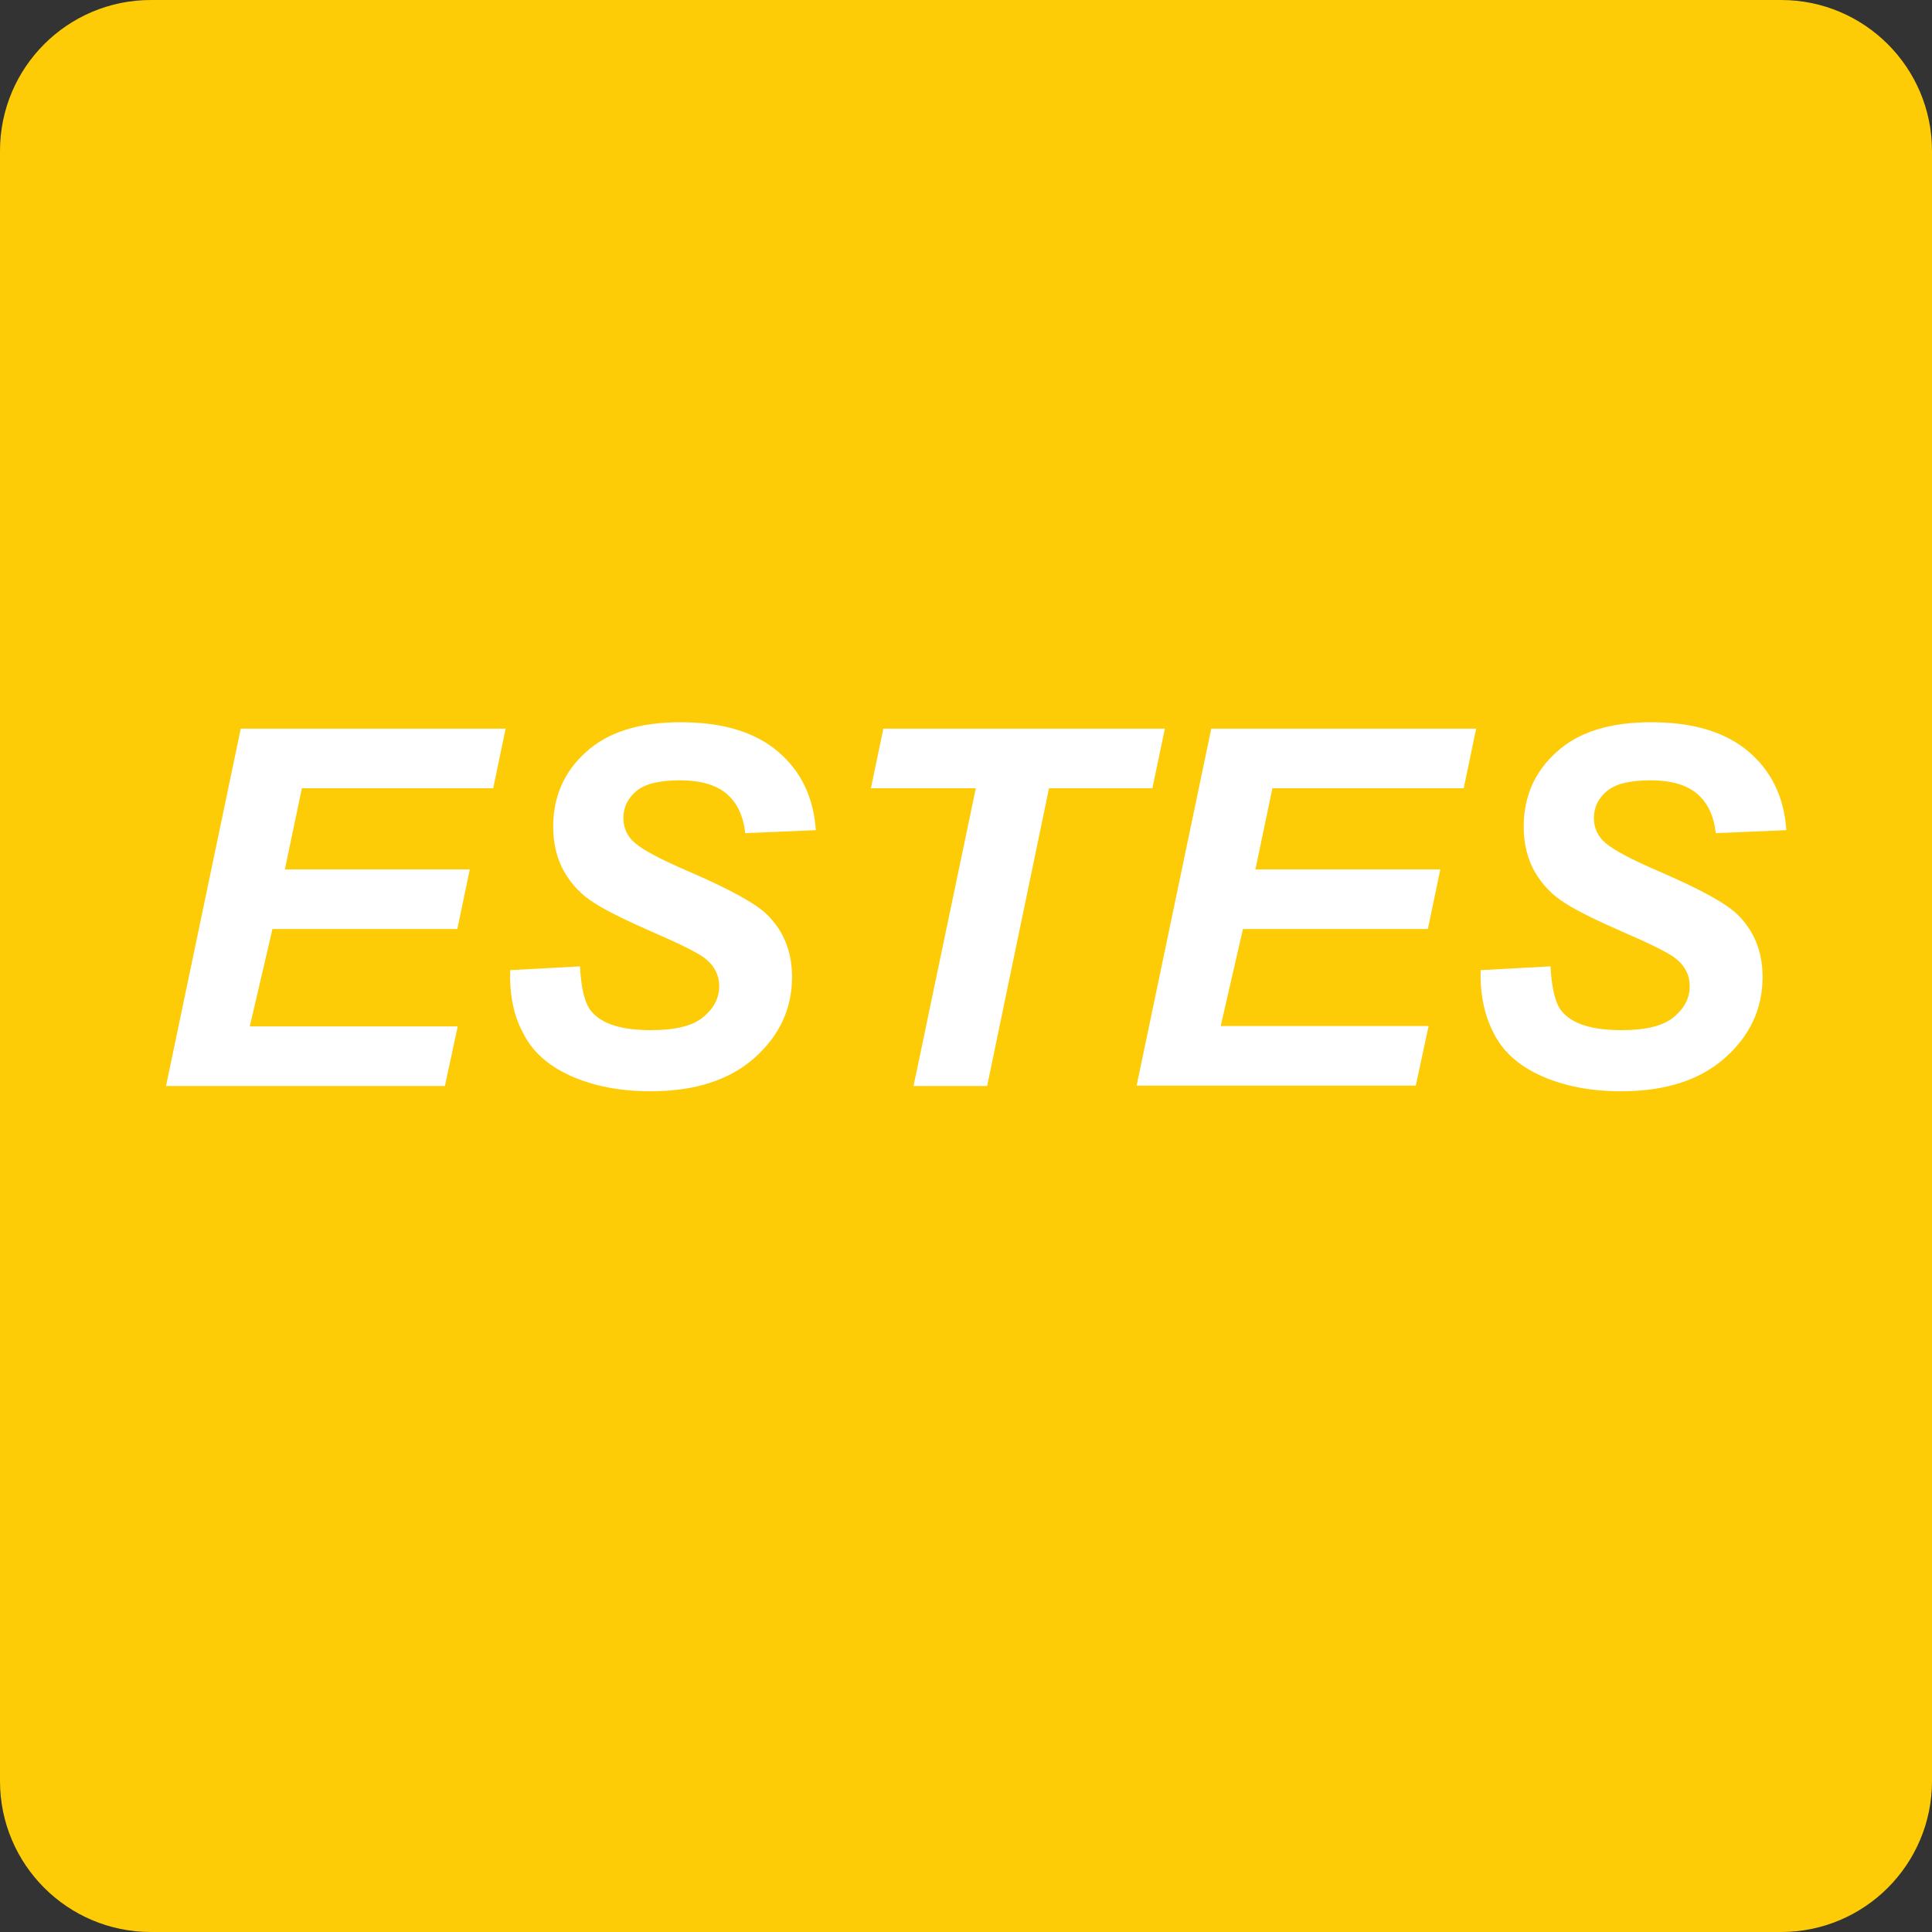
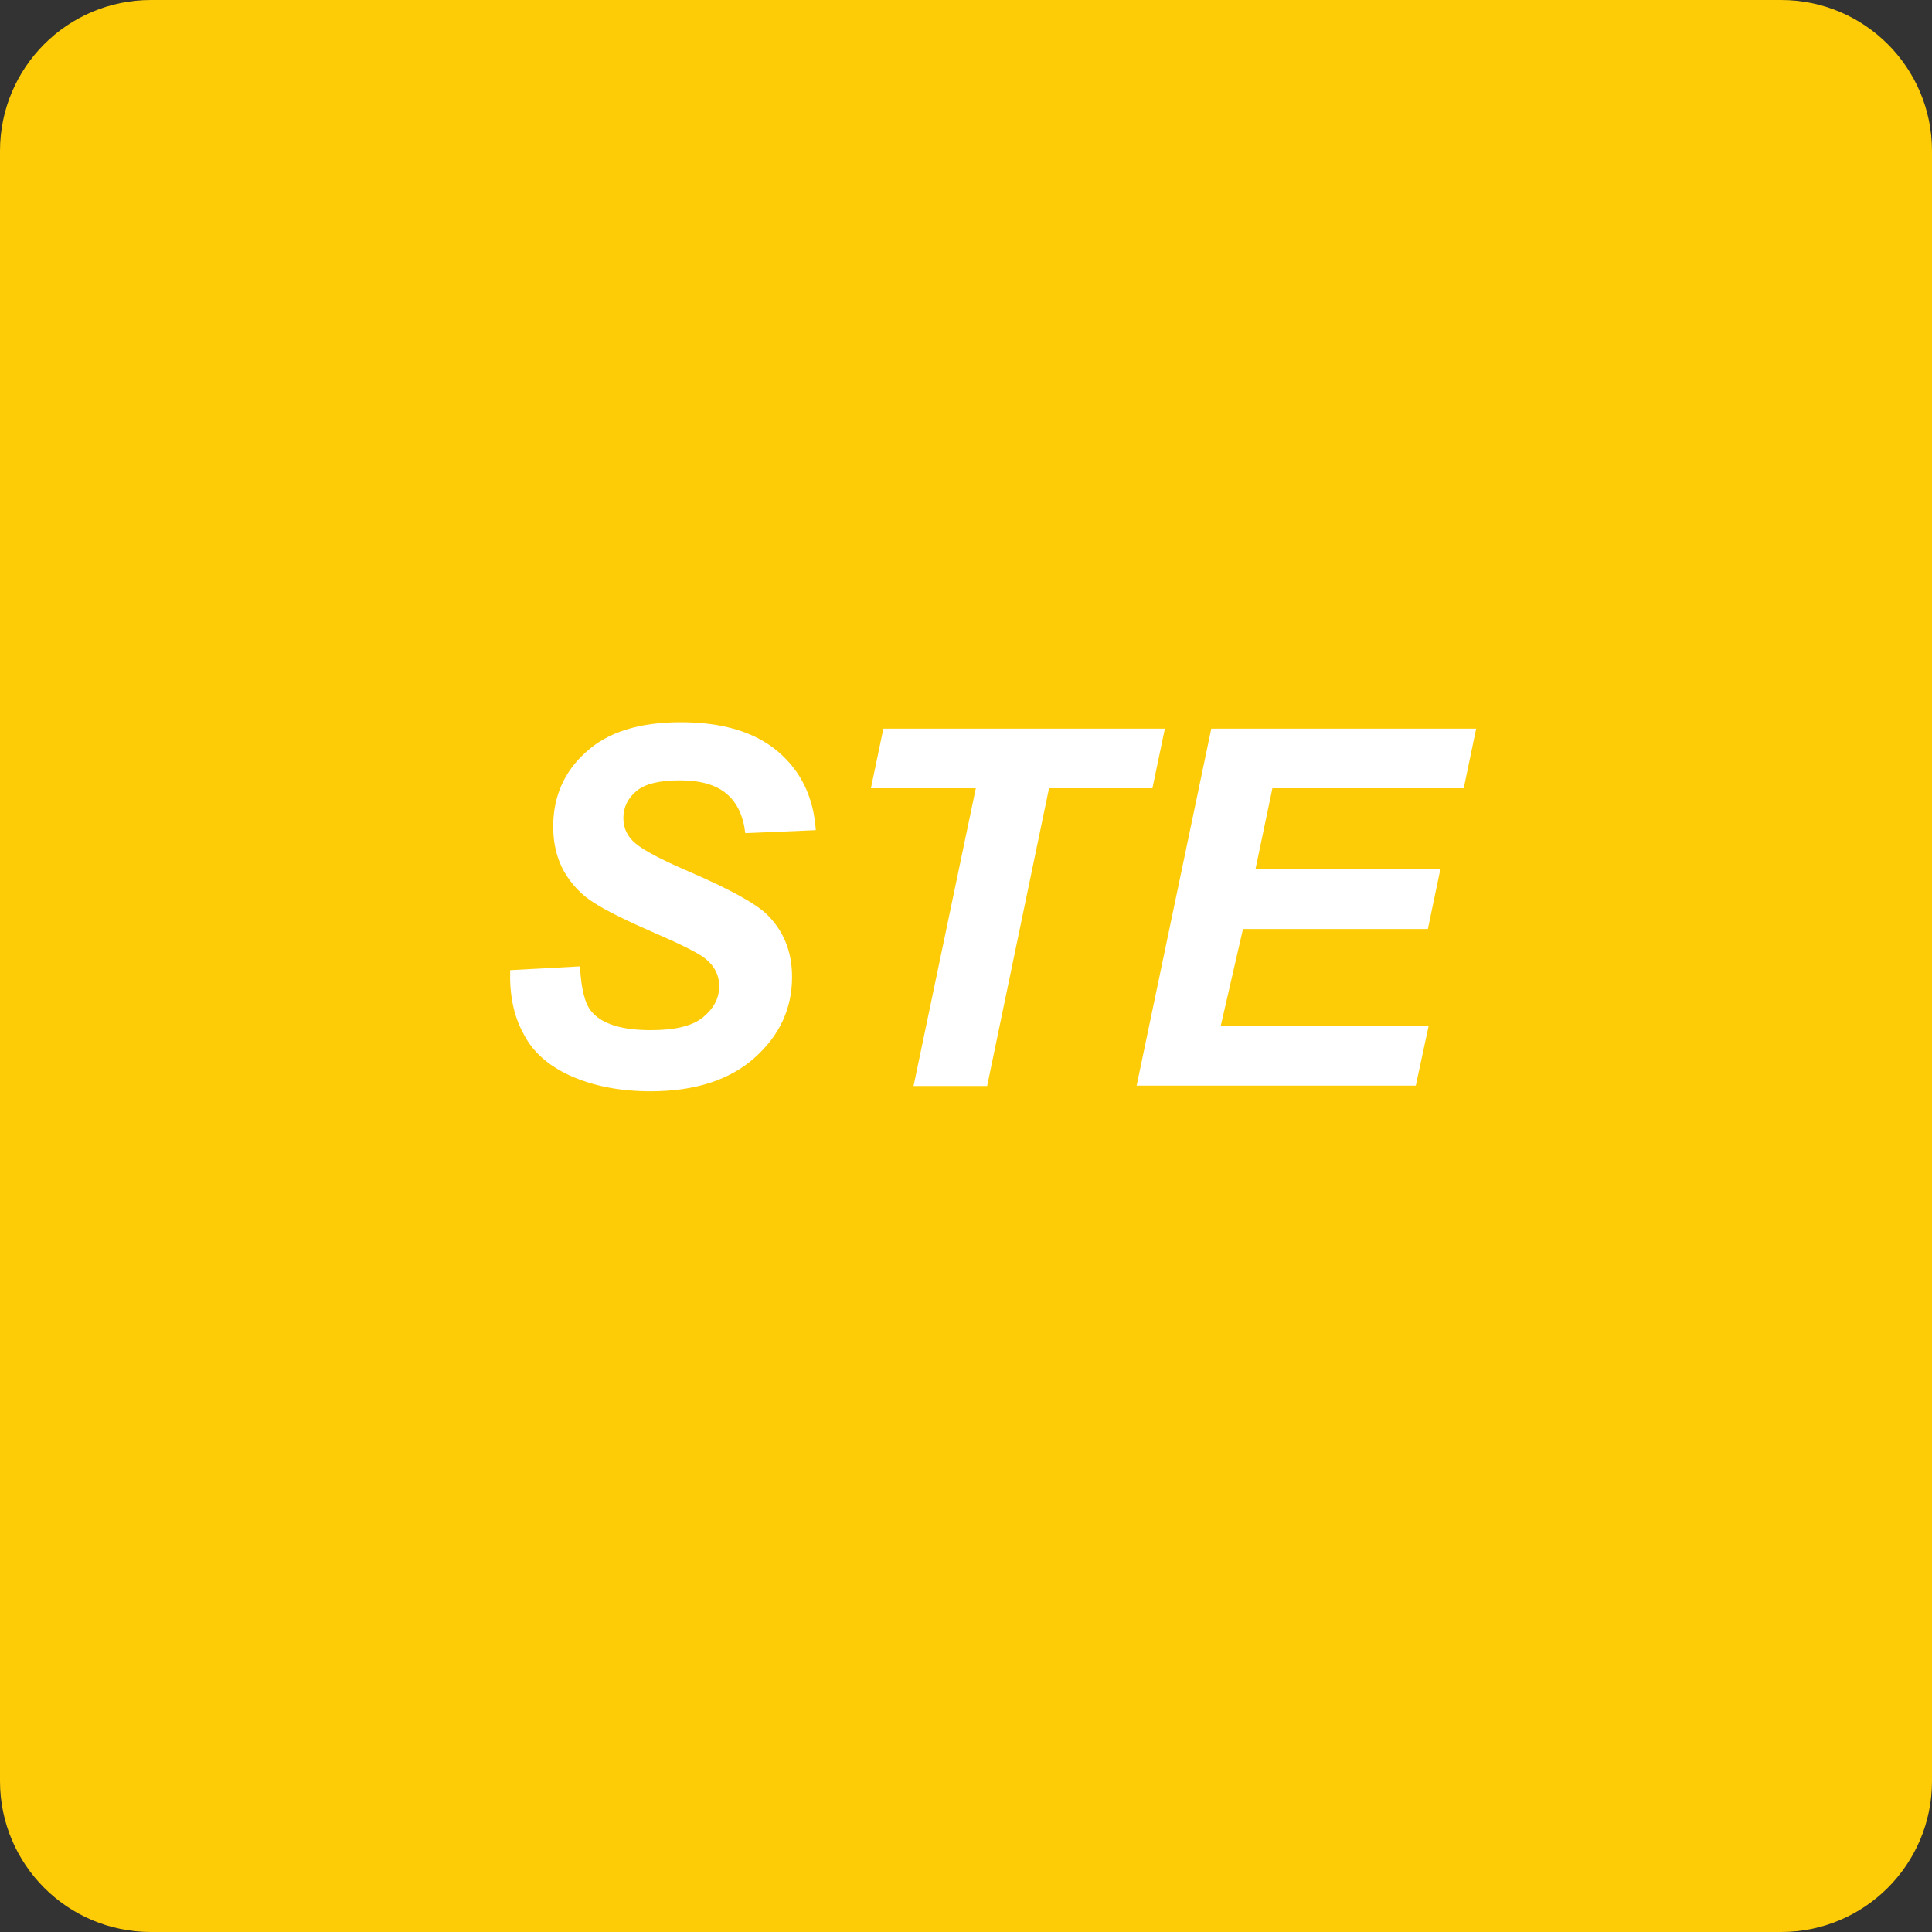
<svg xmlns="http://www.w3.org/2000/svg" id="Vector" width="512px" height="512px" x="0px" y="0px" enable-background="new 0 0 512 512" version="1.1" viewBox="0 0 512 512" xml:space="preserve">
  <rect x="0" y="0" width="512" height="512" fill="#333333" stroke="none" />
  <path fill="#FDCC07" d="M512,472c0,22.1-17.9,40-40,40H40c-22.1,0-40-17.9-40-40V40C0,17.9,17.9,0,40,0h432c22.1,0,40,17.9,40,40  V472z" />
-   <path fill="#FFFFFF" d="M44,287.8l19.8-94.7H134l-3.3,15.8H80l-4.5,21.5h49l-3.3,15.8h-49L66.2,272h55.1l-3.4,15.8H44z" />
  <path fill="#FFFFFF" d="M135.2,257.1l18.5-1c0.3,5.9,1.3,9.9,3,11.9c2.8,3.4,8.1,5,15.8,5c6.4,0,11-1.1,13.8-3.4  c2.8-2.3,4.3-5,4.3-8.3c0-2.8-1.2-5.2-3.5-7.1c-1.6-1.4-6.1-3.7-13.5-6.9c-7.3-3.2-12.7-5.8-16.1-8c-3.4-2.1-6-4.9-8-8.3  c-1.9-3.4-2.9-7.4-2.9-11.9c0-8,2.9-14.6,8.7-19.8c5.8-5.3,14.1-7.9,25.1-7.9c11.1,0,19.7,2.6,25.8,7.8c6.1,5.2,9.4,12.1,10,20.8  l-18.7,0.8c-0.5-4.5-2.1-8-4.9-10.4c-2.8-2.4-6.9-3.6-12.4-3.6c-5.4,0-9.2,0.9-11.5,2.8c-2.3,1.9-3.5,4.3-3.5,7.2  c0,2.7,1.1,5,3.2,6.7c2.1,1.8,6.8,4.3,14,7.4c10.9,4.7,17.8,8.5,20.8,11.4c4.4,4.3,6.7,9.8,6.7,16.6c0,8.4-3.3,15.5-9.9,21.4  c-6.6,5.9-15.8,8.9-27.6,8.9c-8.1,0-15.2-1.4-21.2-4.1c-6-2.7-10.2-6.5-12.6-11.4C136.1,269.1,135,263.5,135.2,257.1z" />
  <path fill="#FFFFFF" d="M261.6,287.8h-19.5l16.5-78.9h-27.8l3.3-15.8h74.6l-3.3,15.8h-27.4L261.6,287.8z" />
-   <path fill="#FFFFFF" d="M301.2,287.8l19.8-94.7h70.2l-3.3,15.8h-50.7l-4.5,21.5h49l-3.3,15.8h-49l-5.9,25.7h55.1l-3.4,15.8H301.2z" />
-   <path fill="#FFFFFF" d="M392.4,257.1l18.5-1c0.3,5.9,1.3,9.9,3,11.9c2.8,3.4,8.1,5,15.8,5c6.4,0,11-1.1,13.8-3.4  c2.8-2.3,4.3-5,4.3-8.3c0-2.8-1.2-5.2-3.5-7.1c-1.6-1.4-6.1-3.7-13.5-6.9c-7.3-3.2-12.7-5.8-16.1-8c-3.4-2.1-6-4.9-8-8.3  c-1.9-3.4-2.9-7.4-2.9-11.9c0-8,2.9-14.6,8.7-19.8c5.8-5.3,14.1-7.9,25.1-7.9c11.1,0,19.7,2.6,25.8,7.8c6.1,5.2,9.4,12.1,10,20.8  l-18.7,0.8c-0.5-4.5-2.1-8-4.9-10.4c-2.8-2.4-6.9-3.6-12.4-3.6c-5.4,0-9.2,0.9-11.5,2.8c-2.3,1.9-3.5,4.3-3.5,7.2  c0,2.7,1.1,5,3.2,6.7c2.1,1.8,6.8,4.3,14,7.4c10.9,4.7,17.8,8.5,20.8,11.4c4.4,4.3,6.7,9.8,6.7,16.6c0,8.4-3.3,15.5-9.9,21.4  c-6.6,5.9-15.8,8.9-27.6,8.9c-8.1,0-15.2-1.4-21.2-4.1c-6-2.7-10.2-6.5-12.6-11.4C393.4,269.1,392.2,263.5,392.4,257.1z" />
+   <path fill="#FFFFFF" d="M301.2,287.8l19.8-94.7h70.2l-3.3,15.8h-50.7l-4.5,21.5h49l-3.3,15.8h-49l-5.9,25.7h55.1l-3.4,15.8H301.2" />
</svg>